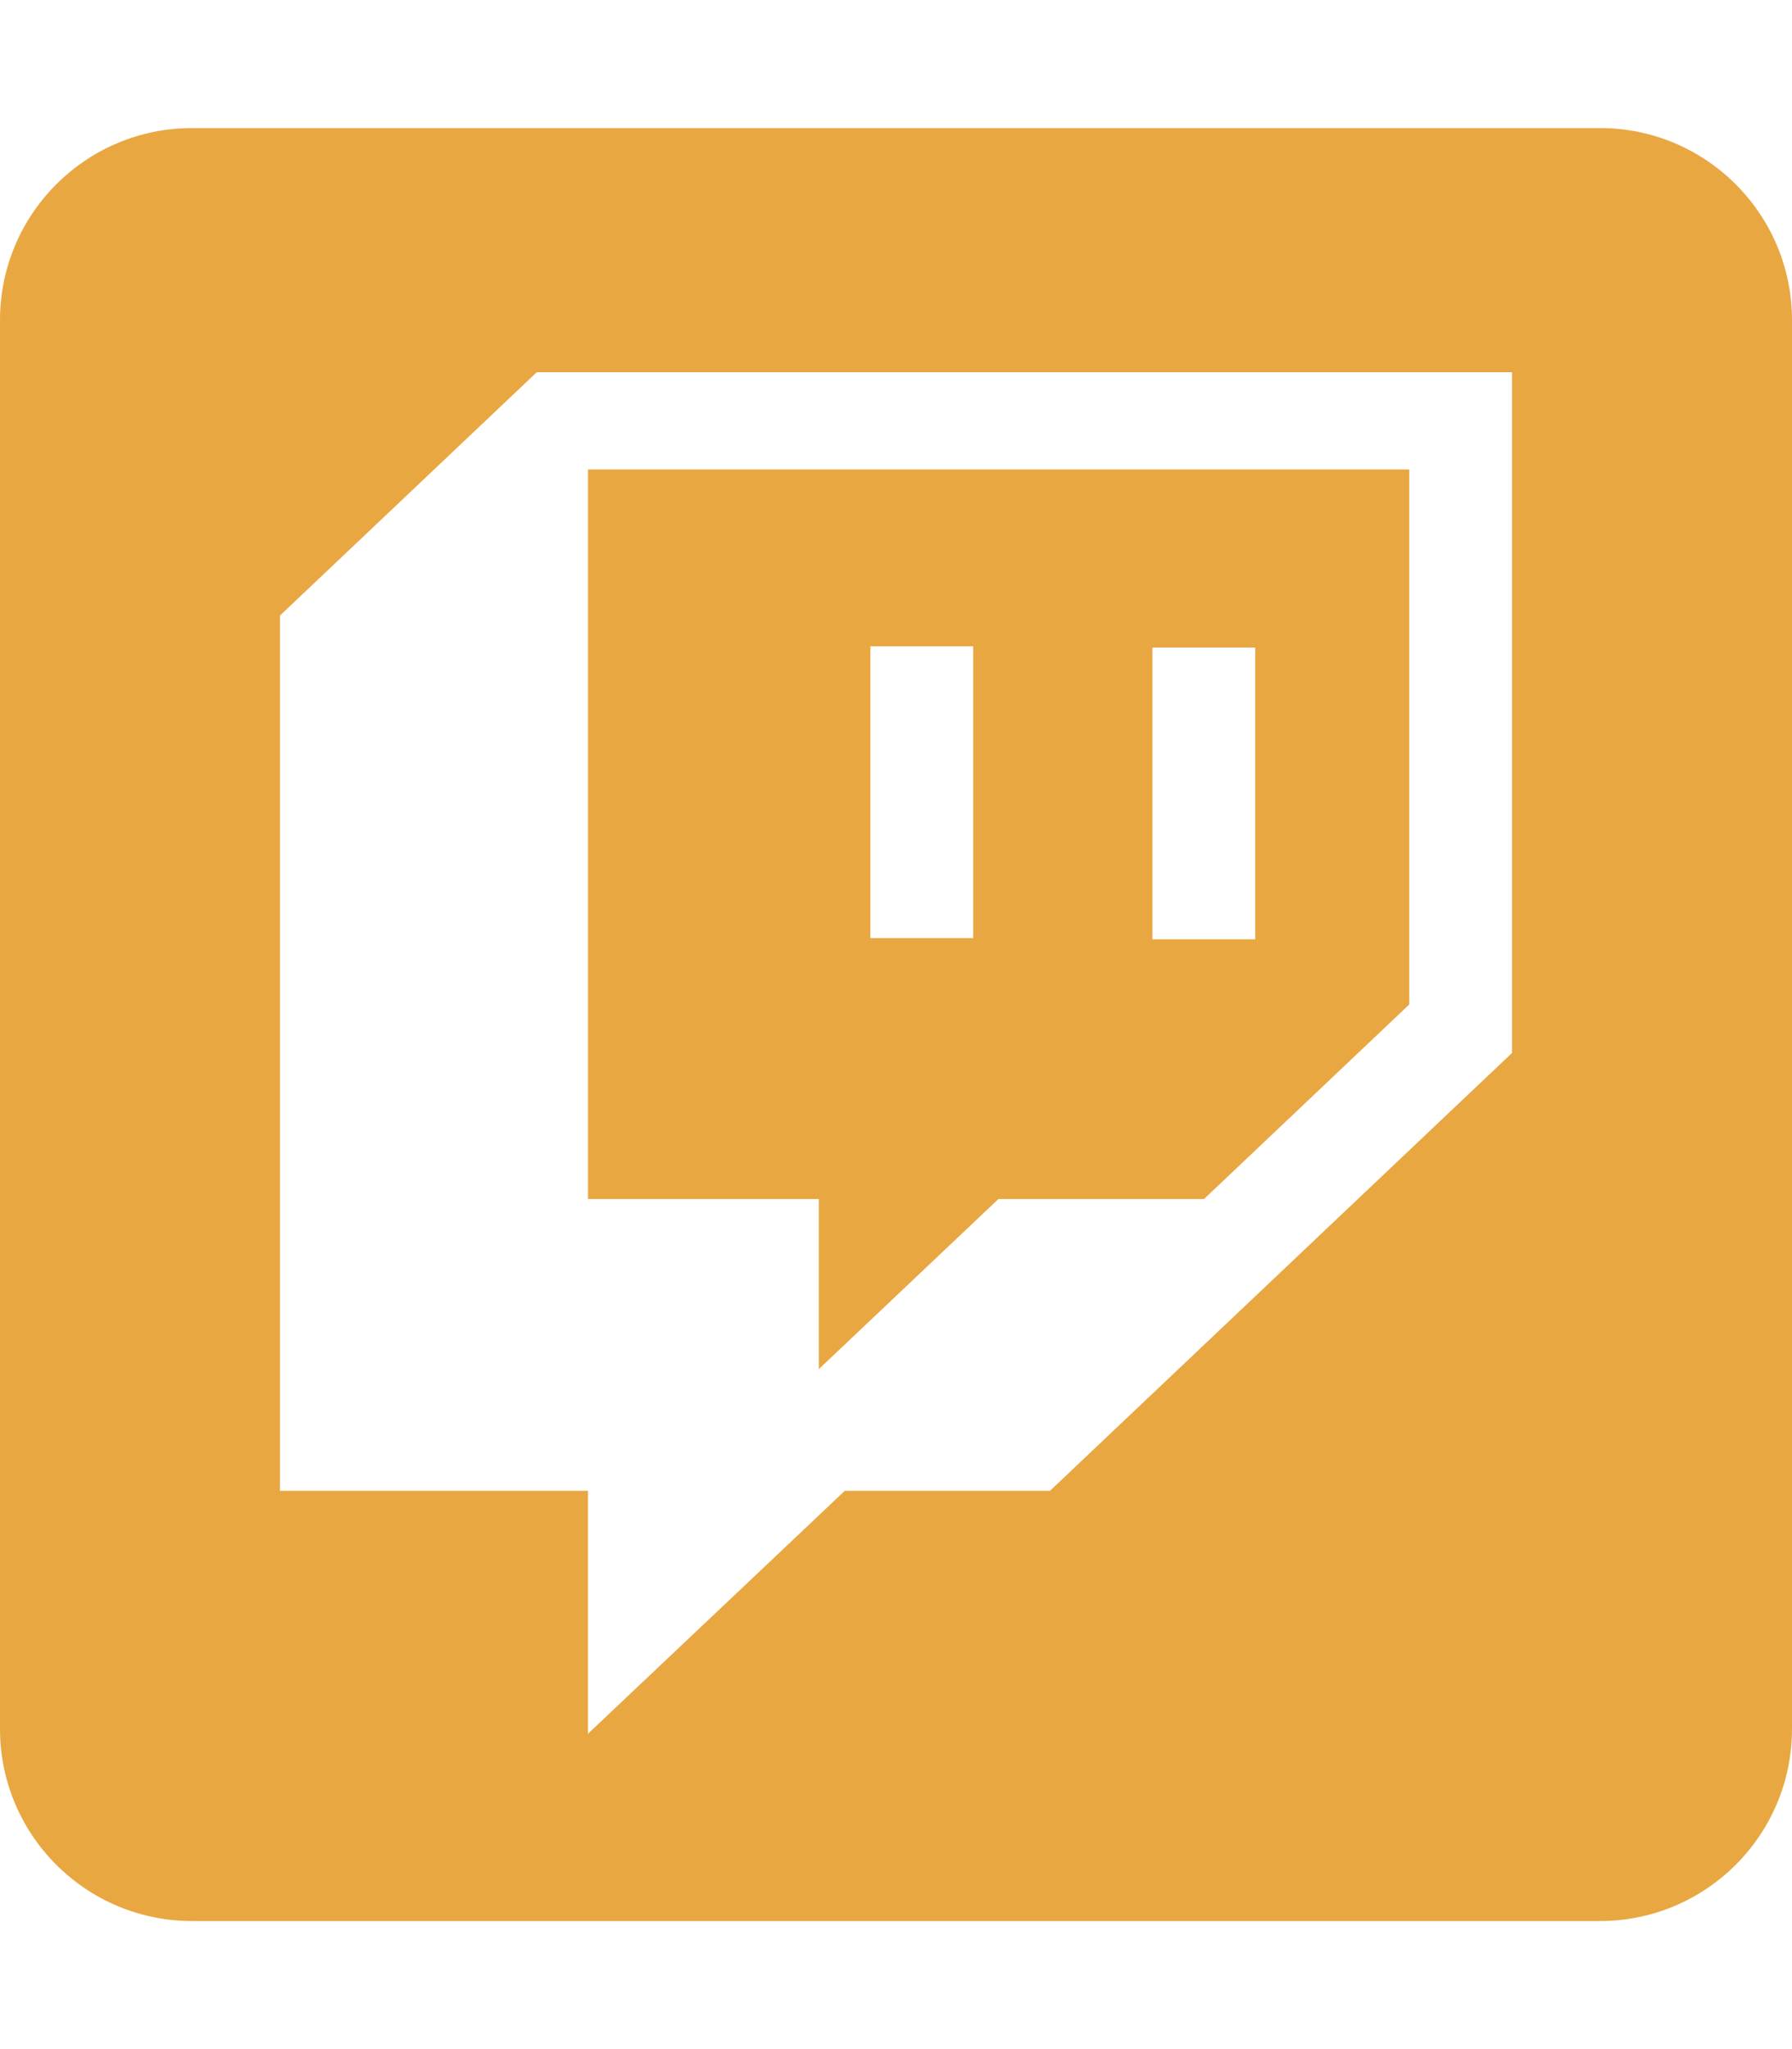
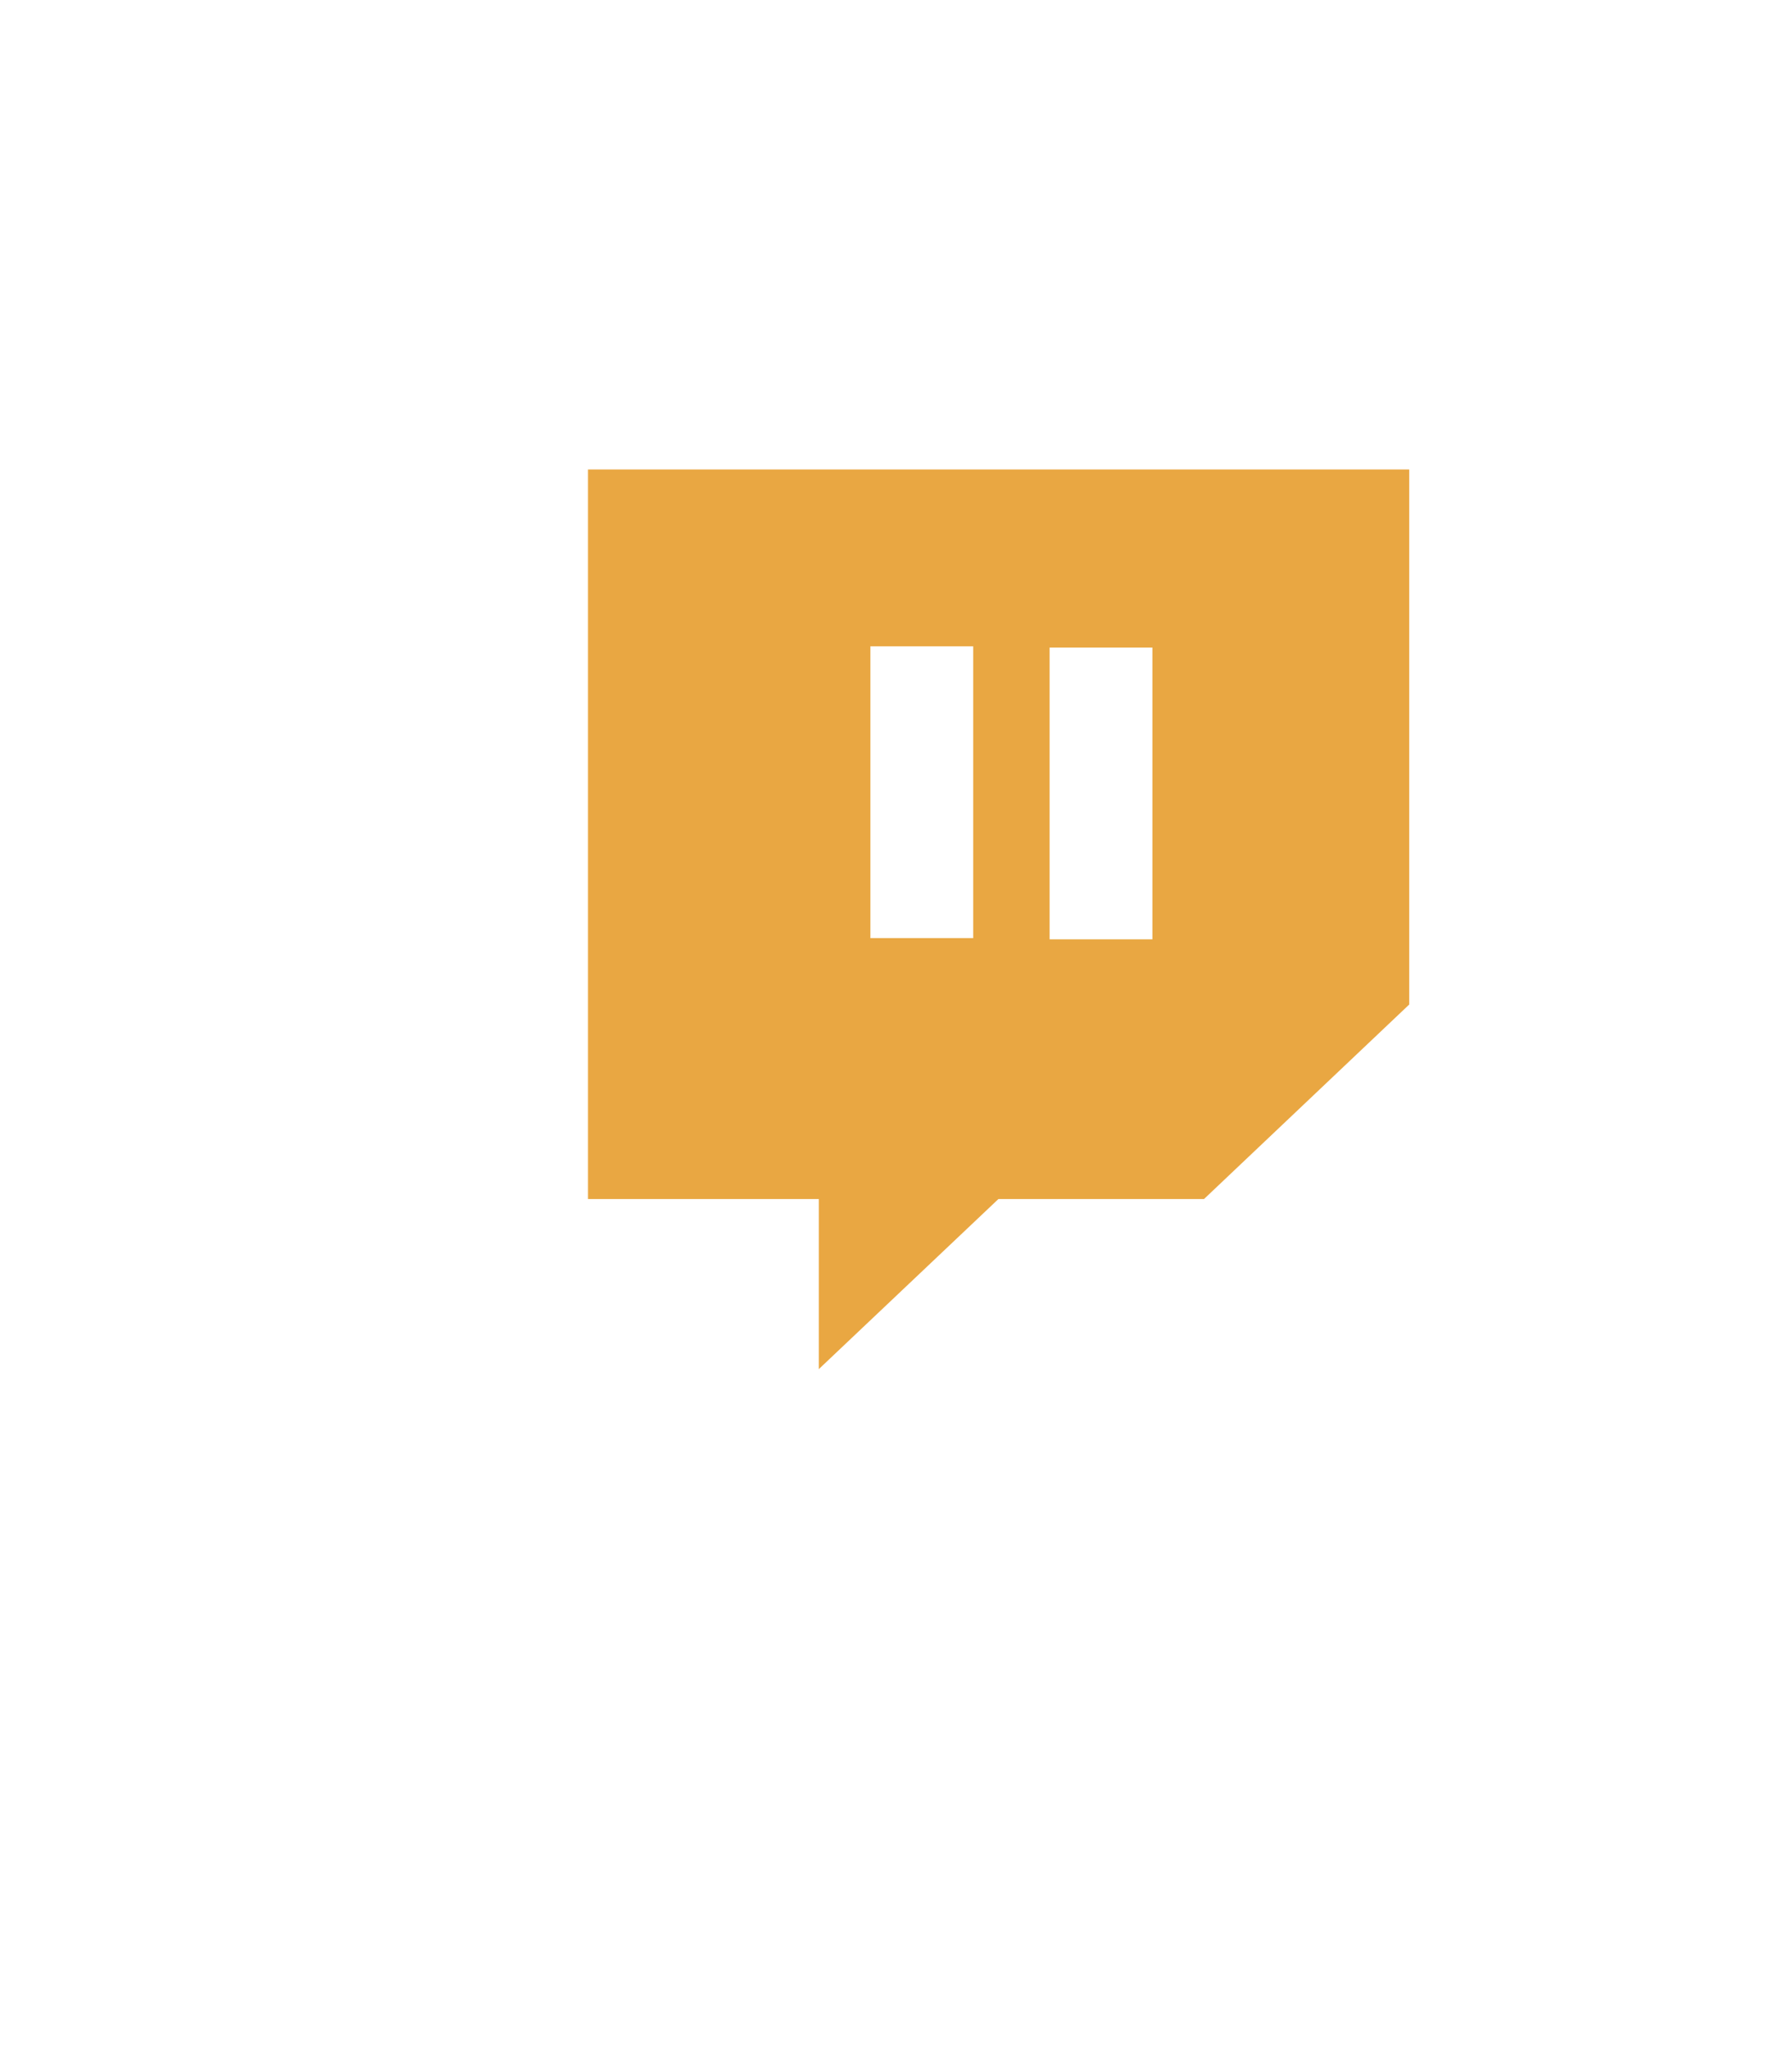
<svg xmlns="http://www.w3.org/2000/svg" version="1.1" id="Layer_1" x="0px" y="0px" viewBox="0 0 448 512" style="enable-background:new 0 0 448 512;" xml:space="preserve">
  <style type="text/css">
	.st0{fill:#E9A742;}
</style>
  <g>
-     <path class="st0" d="M400,32H48C21.5,32,0,53.5,0,80v352c0,26.5,21.5,48,48,48h352c26.5,0,48-21.5,48-48V80   C448,53.5,426.5,32,400,32z M378,263.1L262.5,372.5h-51.3L147,433.2v-60.7H70V153.8L134.2,93H378V263.1z" />
-     <path class="st0" d="M204.7,342.1l44.9-42.5H301l51.3-48.6V117.3H147v182.3h57.7V342.1z M288.1,161.8h25.7v72.9h-25.7V161.8z    M217.6,161.5h25.7v72.9h-25.7V161.5z" />
+     <path class="st0" d="M204.7,342.1l44.9-42.5H301l51.3-48.6V117.3H147v182.3h57.7V342.1z M288.1,161.8v72.9h-25.7V161.8z    M217.6,161.5h25.7v72.9h-25.7V161.5z" />
  </g>
</svg>